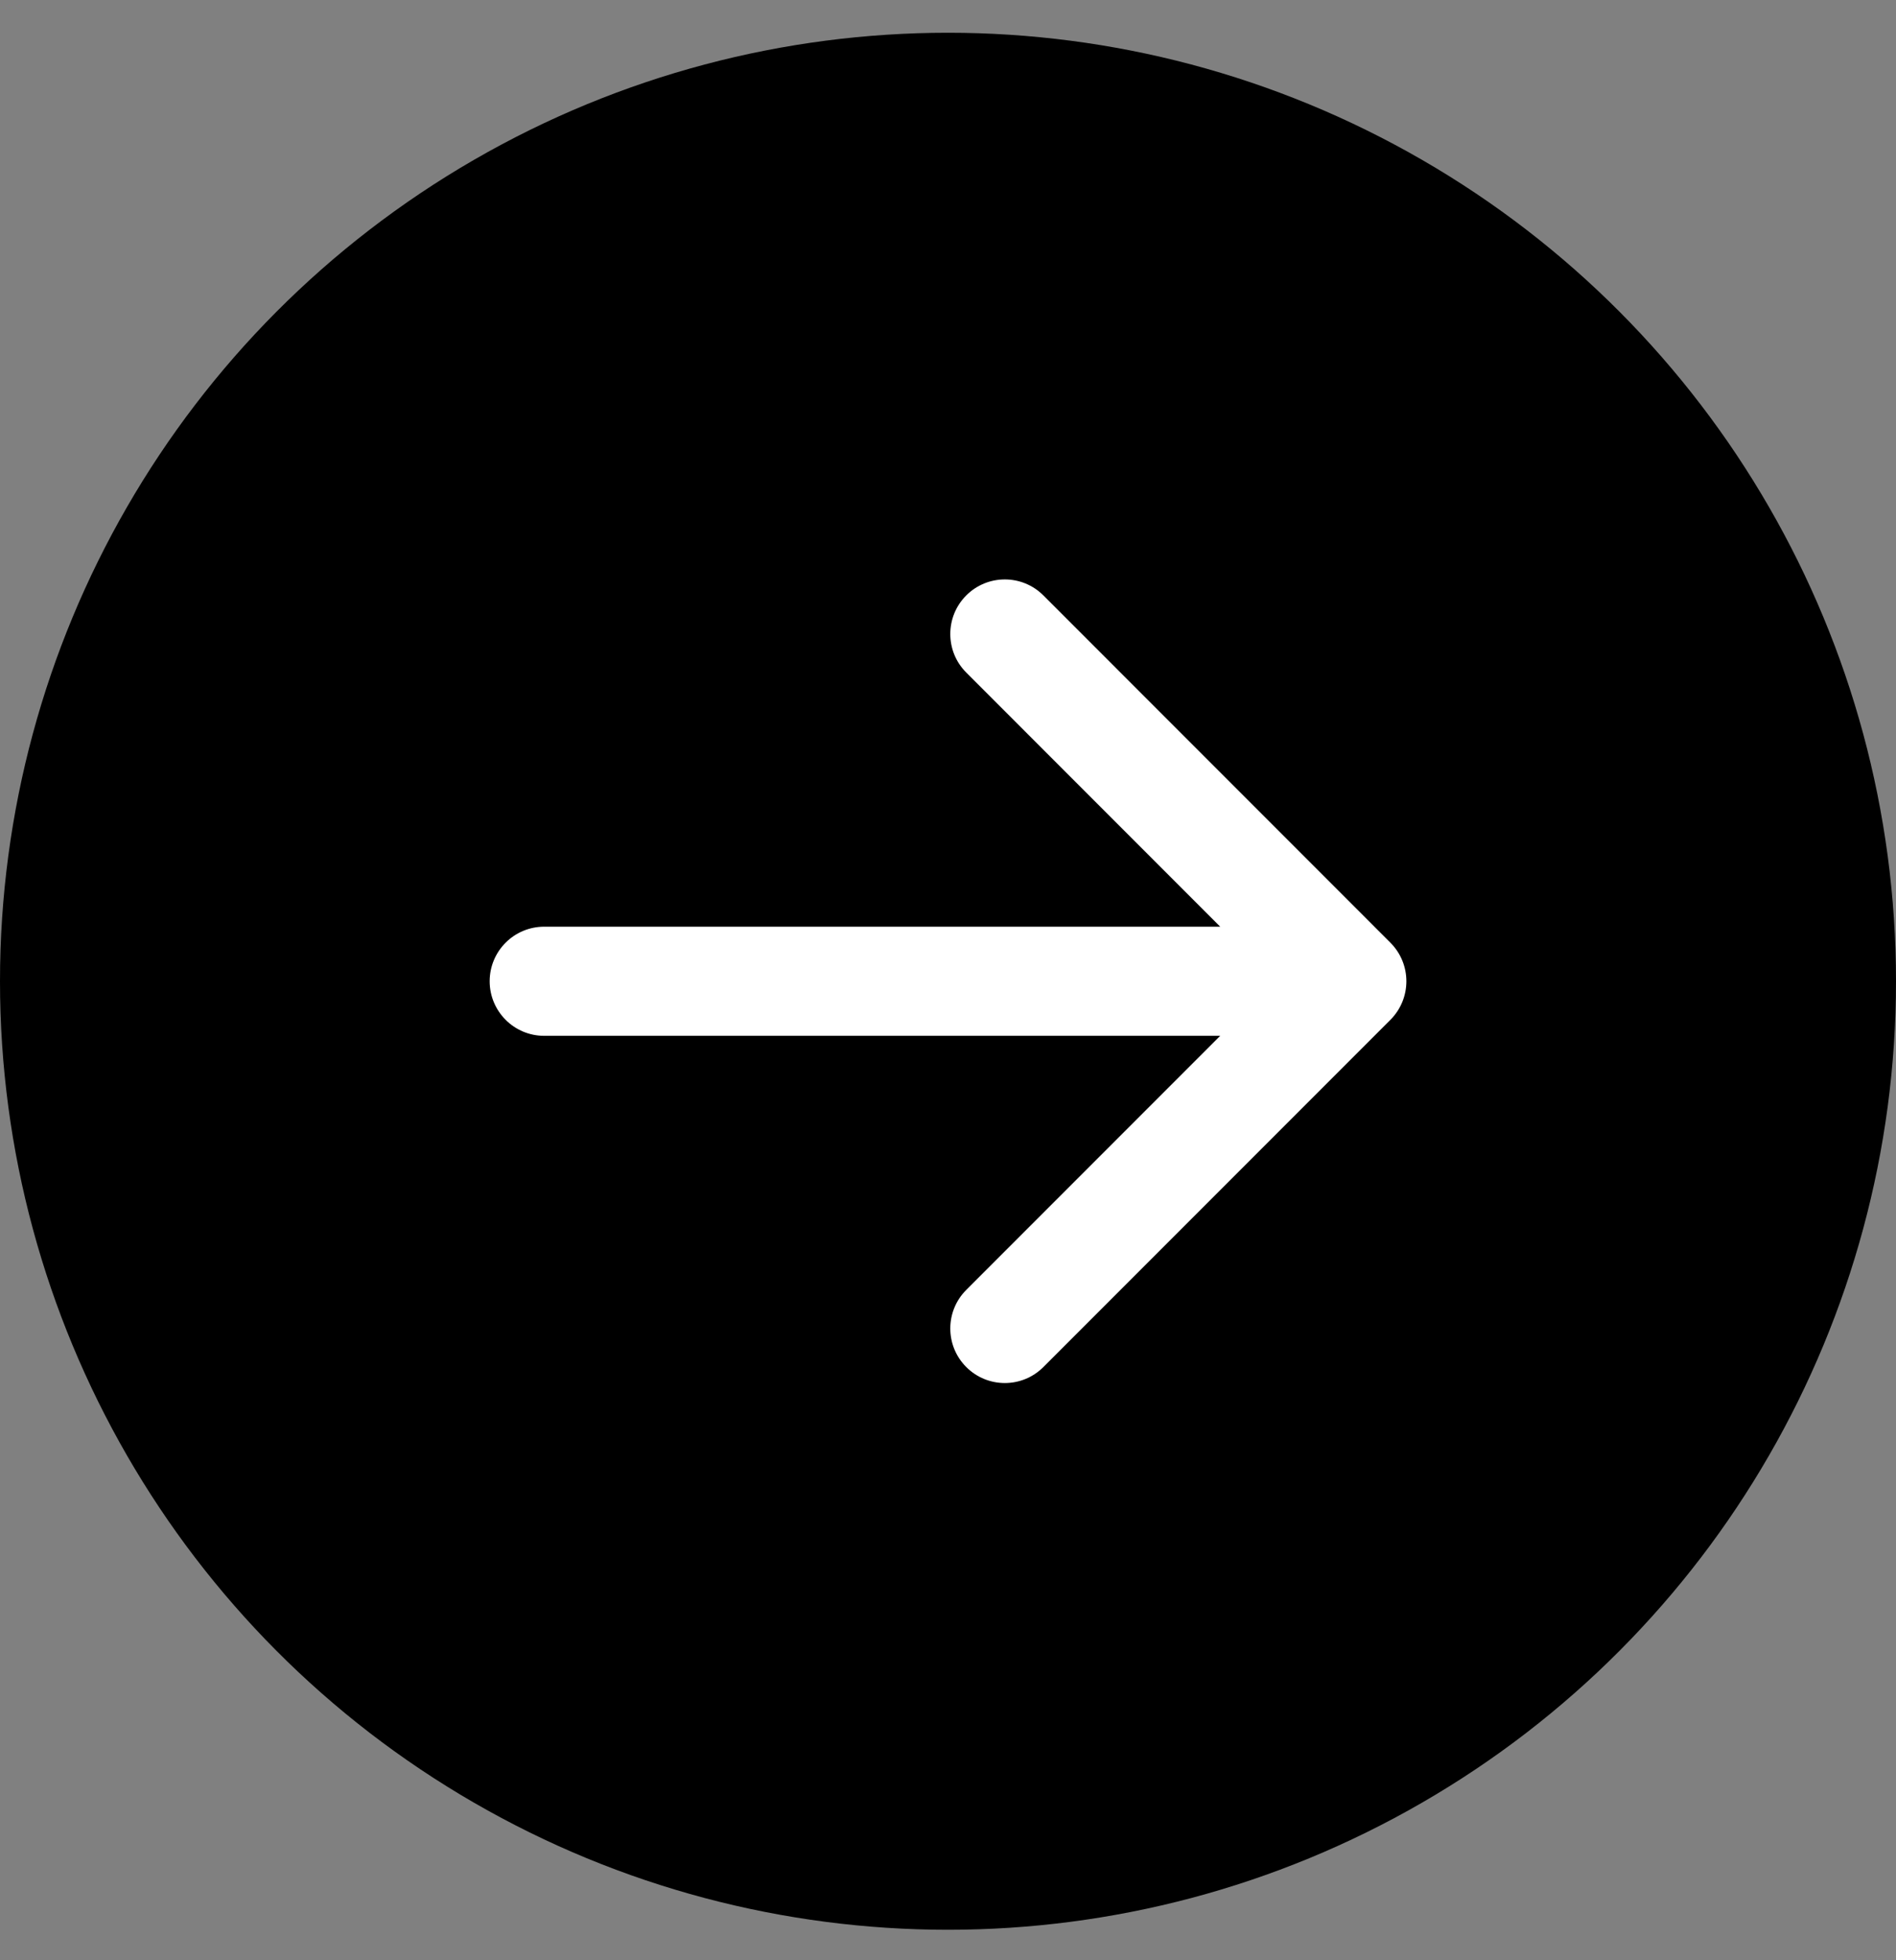
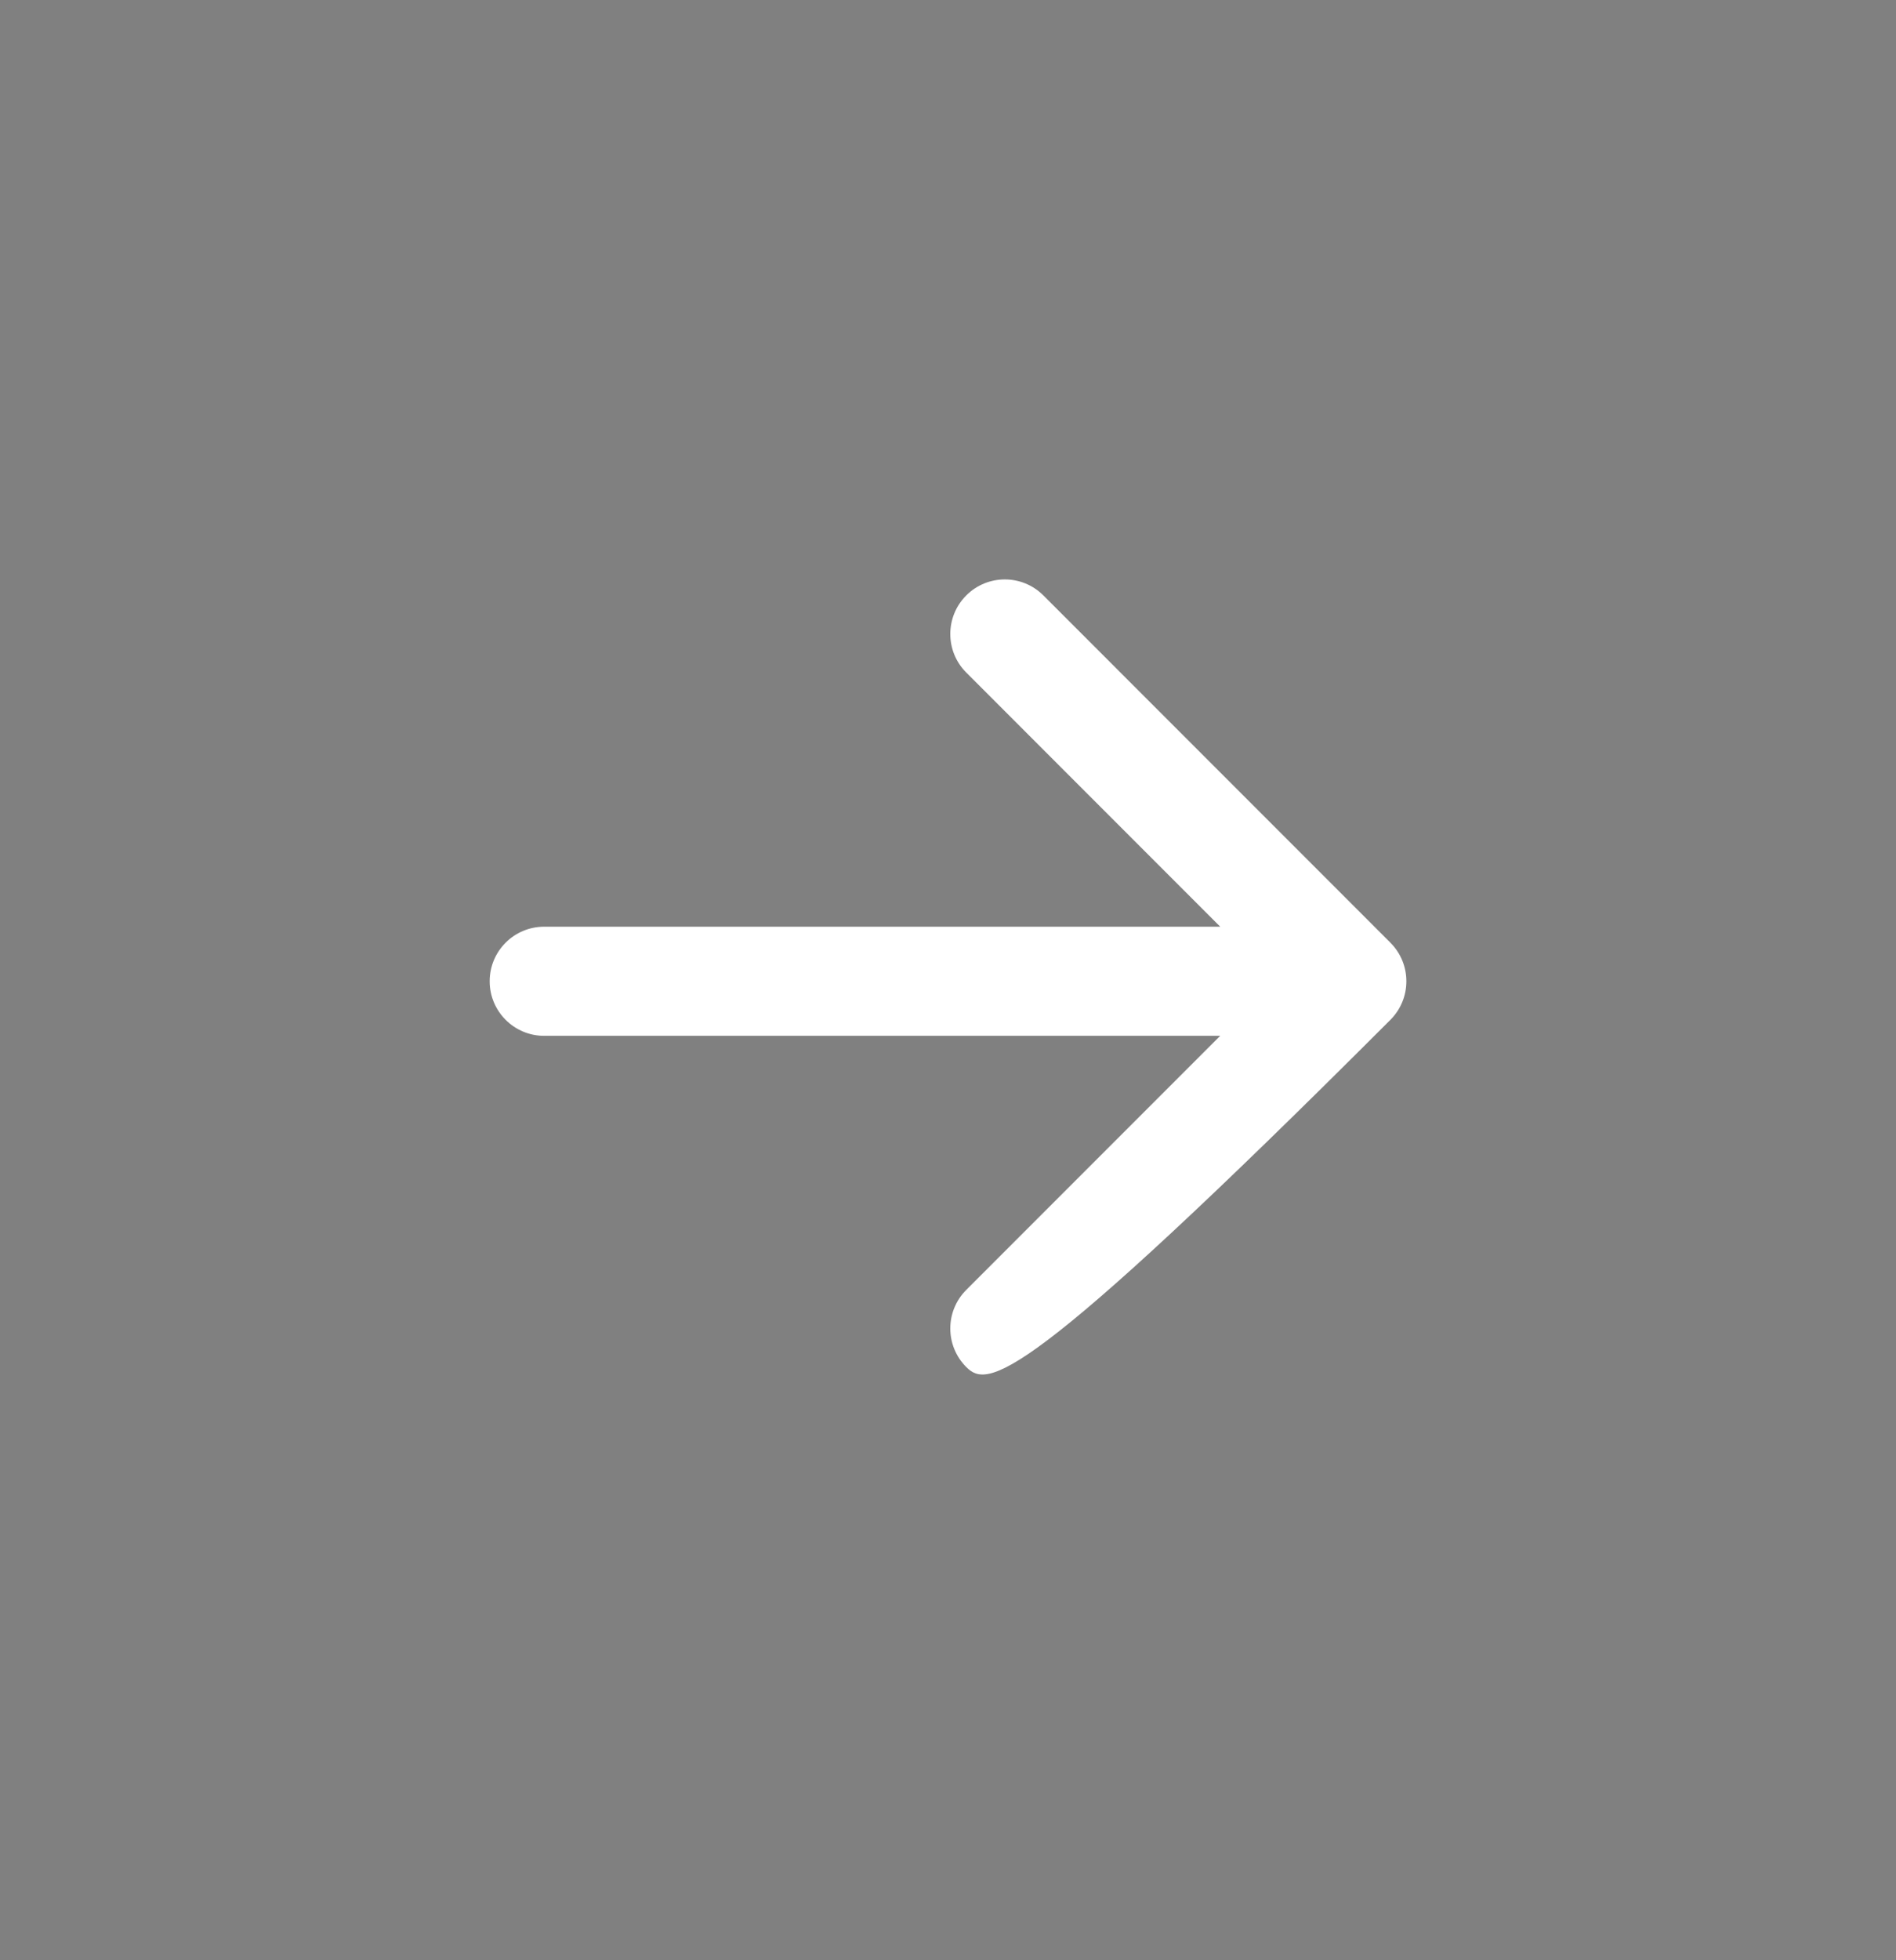
<svg xmlns="http://www.w3.org/2000/svg" width="30" height="31" viewBox="0 0 30 31" fill="none">
  <rect x="0" y="0" width="30" height="31" fill="#808080" stroke="none" />
-   <circle cx="15" cy="15.518" r="15" fill="#42B2FC" style="fill:#42B2FC;fill:color(display-p3 0.259 0.698 0.988);fill-opacity:1;" />
-   <path fill-rule="evenodd" clip-rule="evenodd" d="M16.509 9.416L22 14.908C22.337 15.245 22.337 15.791 22 16.128L16.509 21.619C16.172 21.956 15.626 21.956 15.289 21.619C14.952 21.282 14.952 20.736 15.289 20.399L19.307 16.381L8.611 16.381C8.134 16.381 7.748 15.994 7.748 15.518C7.748 15.041 8.134 14.655 8.611 14.655L19.307 14.655L15.289 10.636C14.952 10.3 14.952 9.753 15.289 9.416C15.626 9.079 16.172 9.079 16.509 9.416Z" fill="white" style="fill:white;fill-opacity:1;" />
+   <path fill-rule="evenodd" clip-rule="evenodd" d="M16.509 9.416L22 14.908C22.337 15.245 22.337 15.791 22 16.128C16.172 21.956 15.626 21.956 15.289 21.619C14.952 21.282 14.952 20.736 15.289 20.399L19.307 16.381L8.611 16.381C8.134 16.381 7.748 15.994 7.748 15.518C7.748 15.041 8.134 14.655 8.611 14.655L19.307 14.655L15.289 10.636C14.952 10.3 14.952 9.753 15.289 9.416C15.626 9.079 16.172 9.079 16.509 9.416Z" fill="white" style="fill:white;fill-opacity:1;" />
</svg>